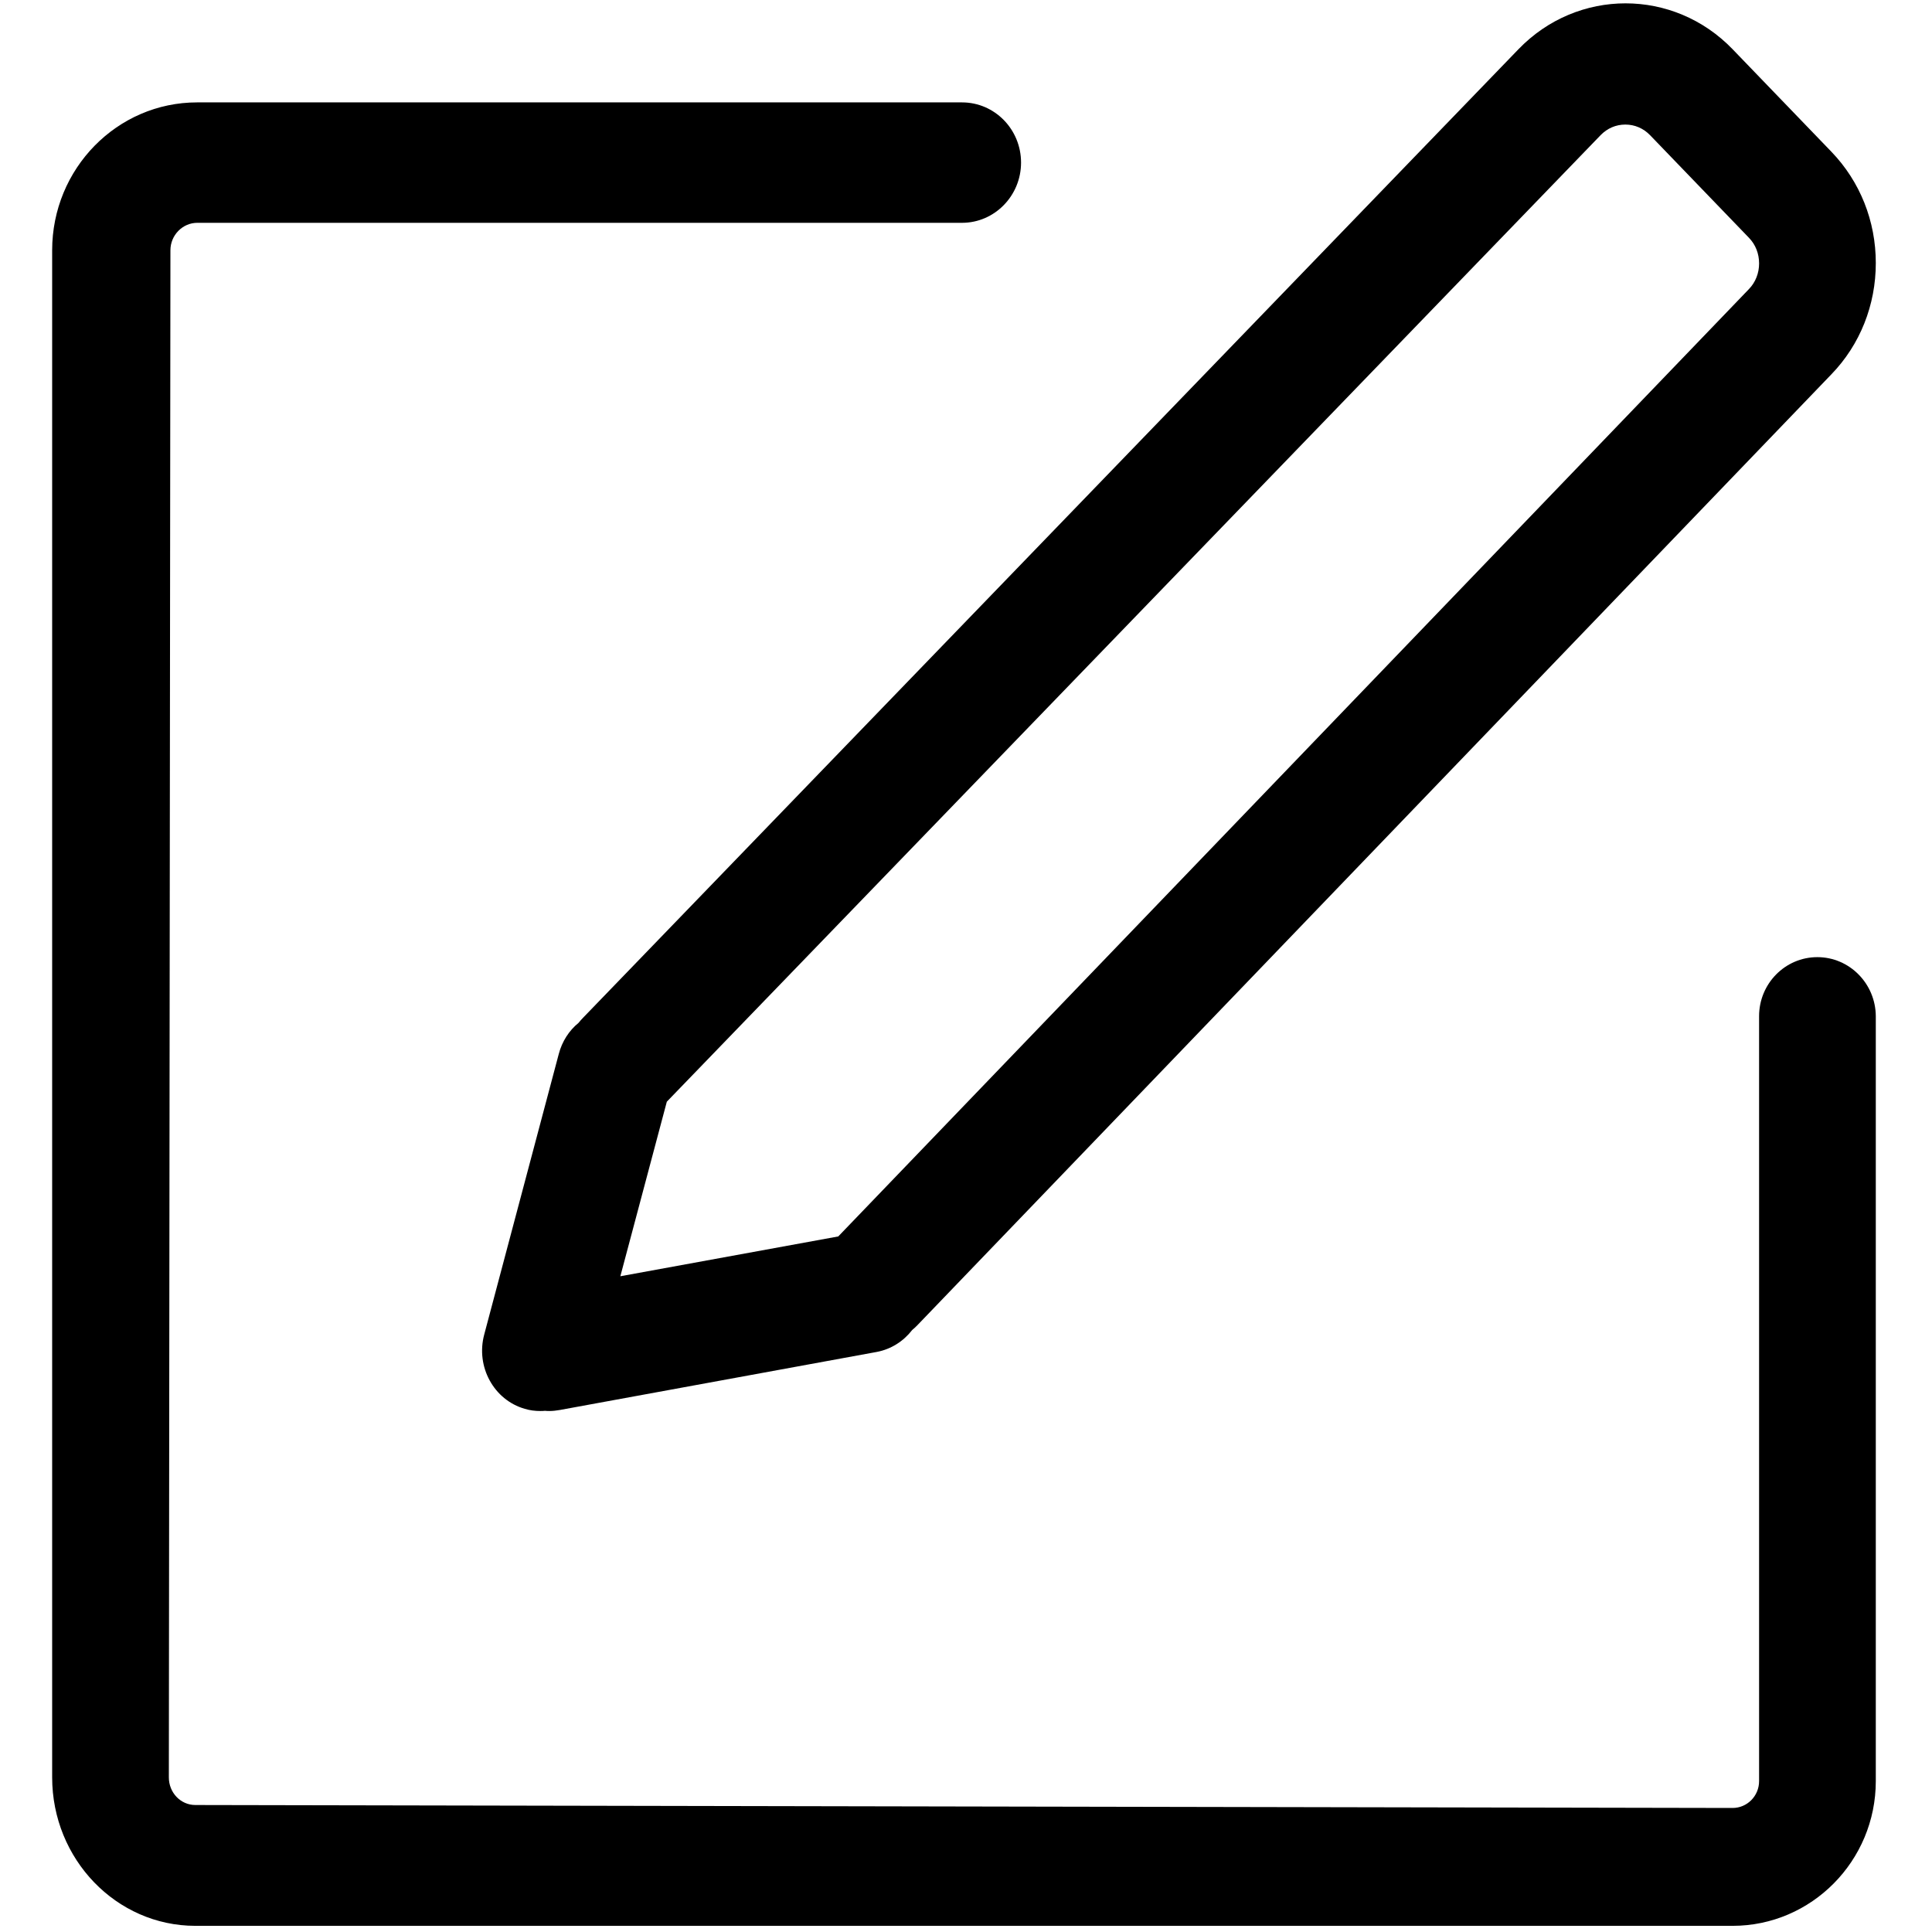
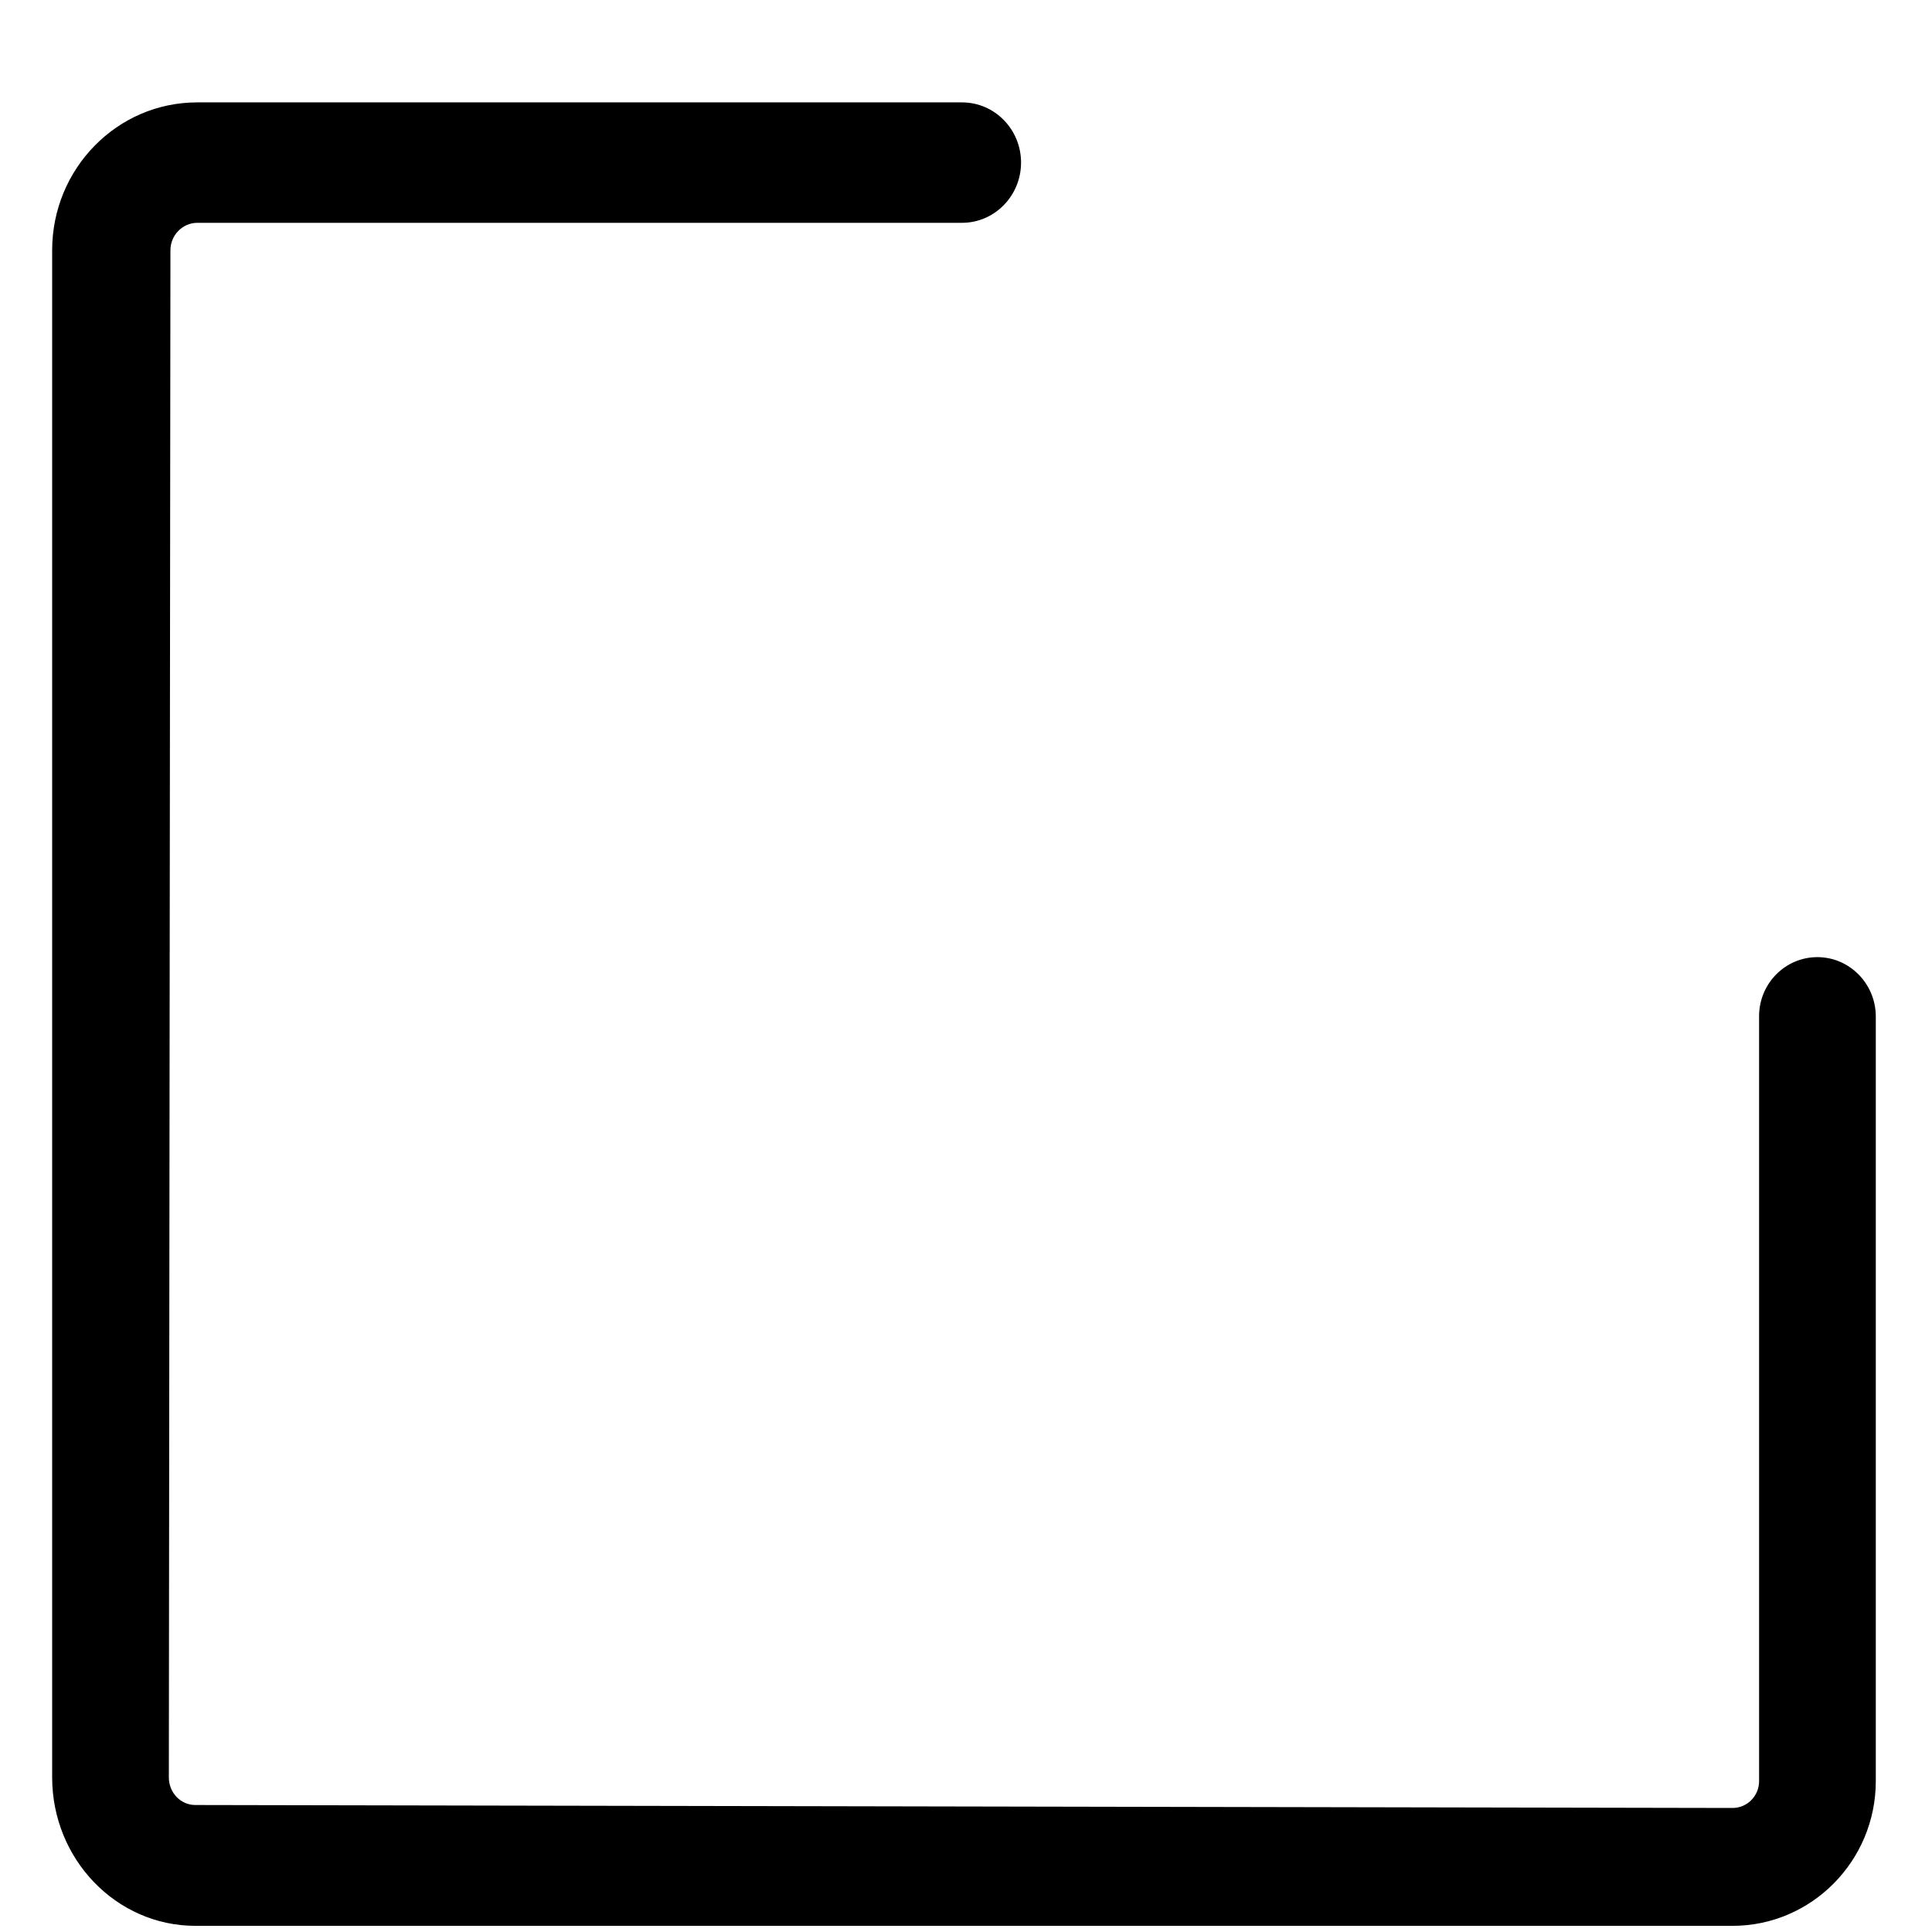
<svg xmlns="http://www.w3.org/2000/svg" version="1.1" id="Layer_1" x="0px" y="0px" width="200px" height="200px" viewBox="206 296 200 200" enable-background="new 206 296 200 200" xml:space="preserve">
  <g>
    <path d="M394.13,395.083c-3.33,0-6.03,2.741-6.03,6.111v79.186c0,1.543-1.237,2.78-2.741,2.78l-159.139-0.306   c-1.522,0-2.741-1.277-2.741-2.861l0.163-158.084c0-1.563,1.258-2.843,2.781-2.843h79.165c3.37,0,6.111-2.802,6.111-6.233   c0-3.452-2.741-6.233-6.111-6.233h-79.184c-8.284,0-15.005,6.863-15.005,15.309v158.084c0,8.468,6.64,15.369,14.822,15.369h159.139   c8.163,0,14.822-6.72,14.822-14.982v-79.186C400.16,397.824,397.46,395.083,394.13,395.083z" />
-     <path d="M265.893,401.884c-0.975,0.793-1.705,1.909-2.051,3.229l-7.715,29.034c-0.894,3.331,0.995,6.781,4.203,7.695   c0.528,0.162,1.076,0.225,1.604,0.225c0.162,0,0.325,0,0.487-0.022c0.143,0.022,0.305,0.022,0.468,0.022   c0.345,0,0.689-0.043,1.056-0.104l32.811-6.01c1.502-0.283,2.781-1.117,3.674-2.273c0.183-0.142,0.346-0.304,0.528-0.487   l94.635-98.453c2.965-3.066,4.589-7.167,4.589-11.512s-1.624-8.426-4.589-11.512l-10.233-10.619c-6.11-6.335-16.06-6.335-22.171,0   L266.36,401.356C266.198,401.52,266.035,401.702,265.893,401.884z M275.03,410.046l96.665-100.055   c0.69-0.71,1.584-1.096,2.559-1.096s1.867,0.386,2.558,1.096l10.234,10.62c0.689,0.71,1.055,1.644,1.055,2.659   c0,0.995-0.365,1.949-1.055,2.659l-94.271,98.067l-22.557,4.121L275.03,410.046z" />
  </g>
</svg>